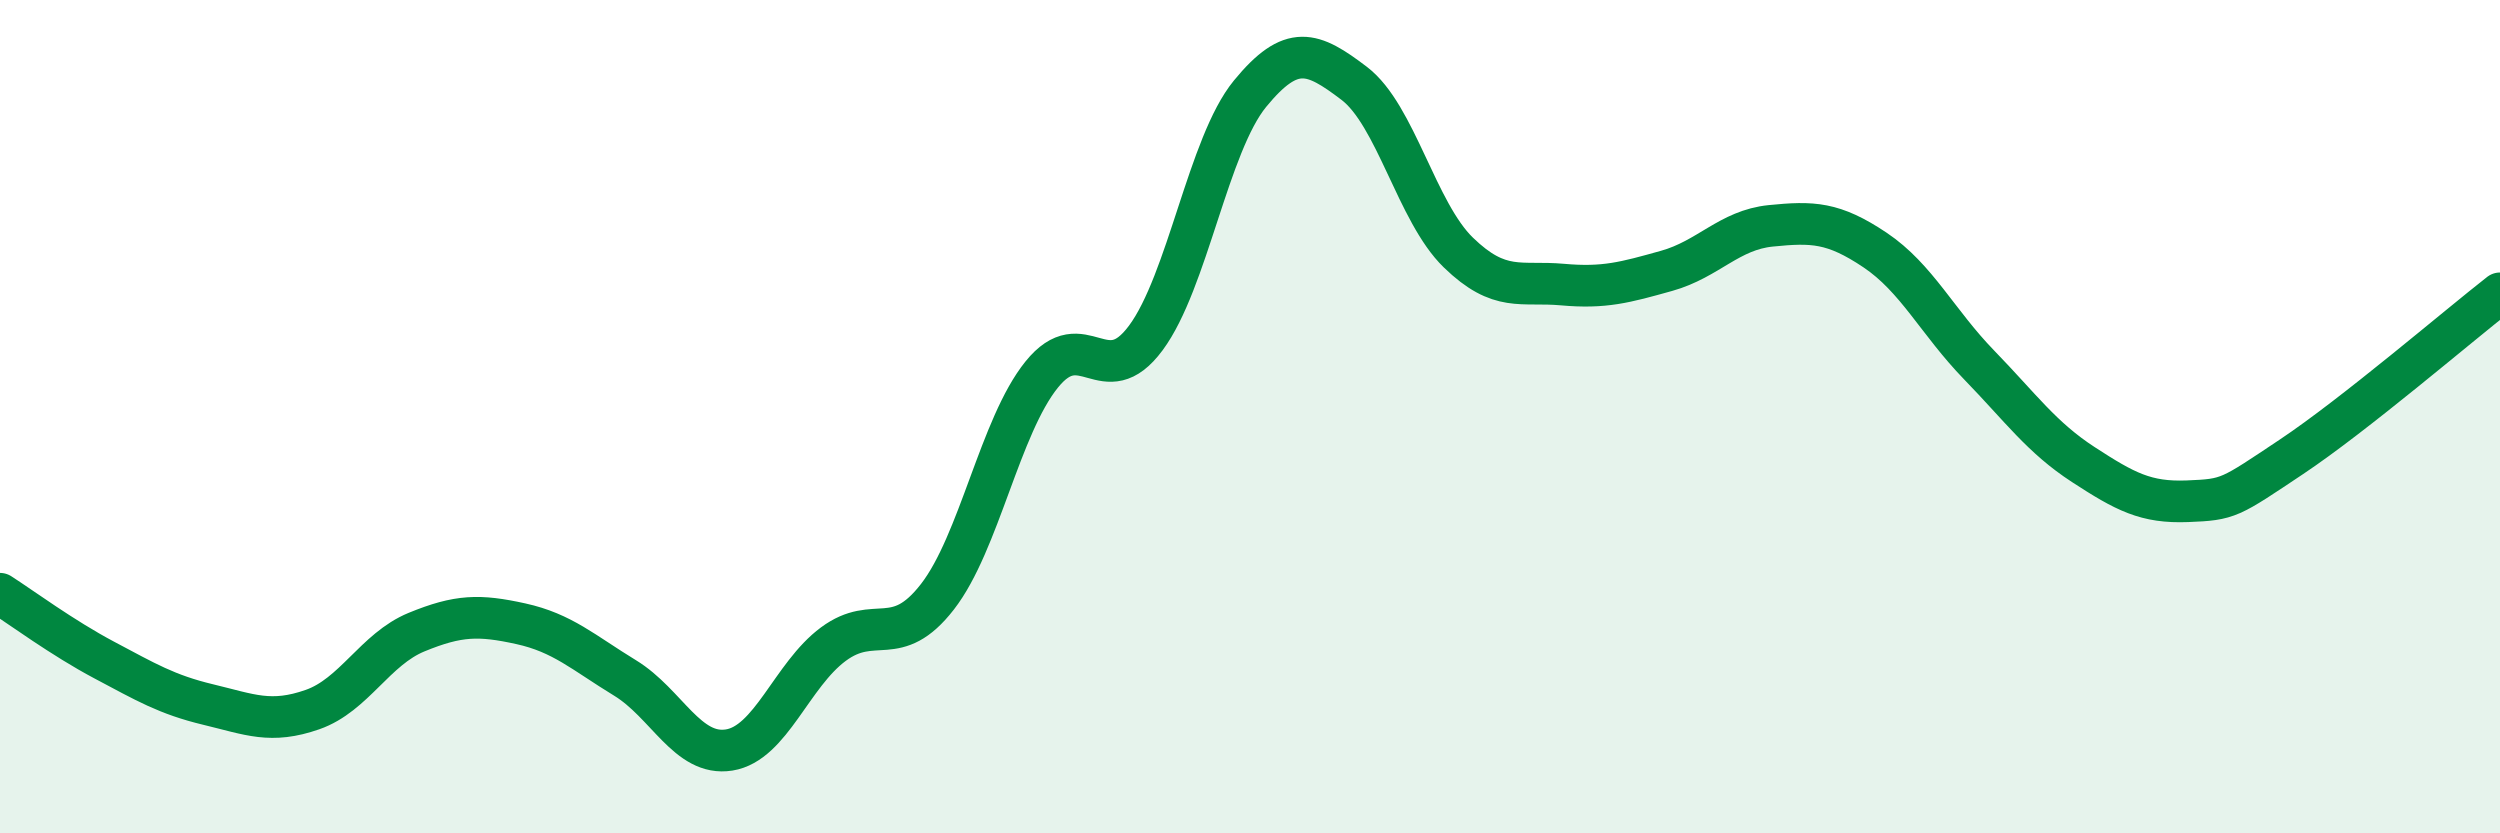
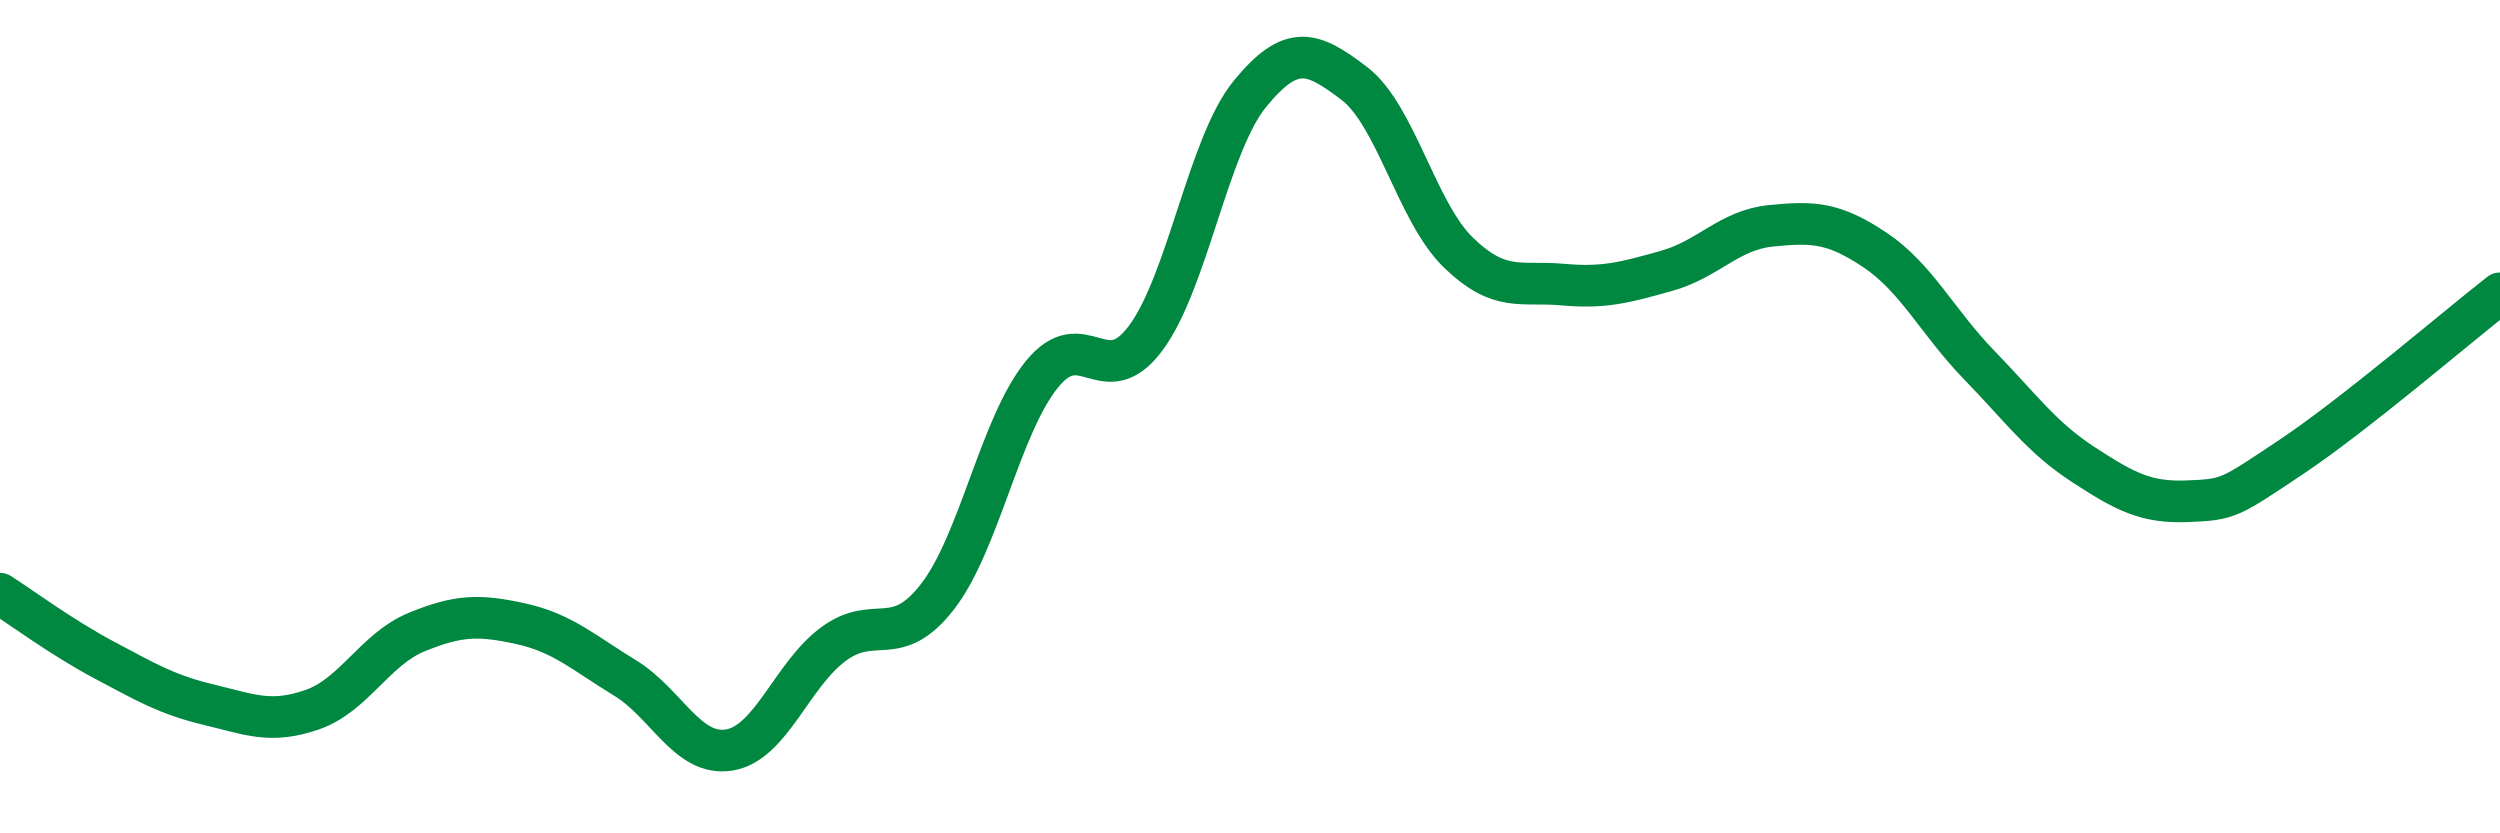
<svg xmlns="http://www.w3.org/2000/svg" width="60" height="20" viewBox="0 0 60 20">
-   <path d="M 0,14.25 C 0.5,14.57 1.5,15.31 2.5,15.84 C 3.5,16.37 4,16.67 5,16.91 C 6,17.15 6.5,17.38 7.5,17.03 C 8.5,16.68 9,15.58 10,15.17 C 11,14.76 11.5,14.75 12.5,14.97 C 13.5,15.19 14,15.66 15,16.27 C 16,16.88 16.5,18.16 17.5,18 C 18.5,17.84 19,16.2 20,15.46 C 21,14.72 21.5,15.61 22.5,14.32 C 23.5,13.03 24,10.23 25,8.99 C 26,7.75 26.5,9.46 27.5,8.11 C 28.5,6.76 29,3.47 30,2.25 C 31,1.03 31.5,1.24 32.5,2 C 33.5,2.76 34,5.09 35,6.06 C 36,7.03 36.5,6.74 37.5,6.83 C 38.5,6.92 39,6.78 40,6.5 C 41,6.22 41.5,5.52 42.5,5.42 C 43.5,5.32 44,5.33 45,6 C 46,6.67 46.5,7.73 47.5,8.76 C 48.5,9.79 49,10.5 50,11.15 C 51,11.8 51.5,12.07 52.5,12.03 C 53.5,11.99 53.5,11.96 55,10.96 C 56.5,9.96 59,7.82 60,7.04L60 20L0 20Z" fill="#008740" opacity="0.1" stroke-linecap="round" stroke-linejoin="round" />
  <path d="M 0,14.25 C 0.5,14.57 1.5,15.31 2.5,15.84 C 3.5,16.37 4,16.67 5,16.91 C 6,17.15 6.5,17.38 7.5,17.03 C 8.5,16.68 9,15.58 10,15.17 C 11,14.76 11.5,14.75 12.5,14.97 C 13.5,15.19 14,15.66 15,16.27 C 16,16.88 16.5,18.16 17.5,18 C 18.5,17.84 19,16.2 20,15.46 C 21,14.72 21.5,15.61 22.5,14.32 C 23.5,13.03 24,10.23 25,8.99 C 26,7.75 26.5,9.46 27.5,8.11 C 28.5,6.76 29,3.47 30,2.25 C 31,1.03 31.5,1.24 32.5,2 C 33.5,2.76 34,5.09 35,6.06 C 36,7.03 36.5,6.74 37.5,6.83 C 38.5,6.92 39,6.78 40,6.5 C 41,6.22 41.5,5.52 42.5,5.42 C 43.5,5.32 44,5.33 45,6 C 46,6.67 46.5,7.73 47.5,8.76 C 48.5,9.79 49,10.5 50,11.15 C 51,11.8 51.5,12.07 52.5,12.03 C 53.5,11.99 53.5,11.96 55,10.96 C 56.5,9.96 59,7.82 60,7.04" stroke="#008740" stroke-width="1" fill="none" stroke-linecap="round" stroke-linejoin="round" />
</svg>